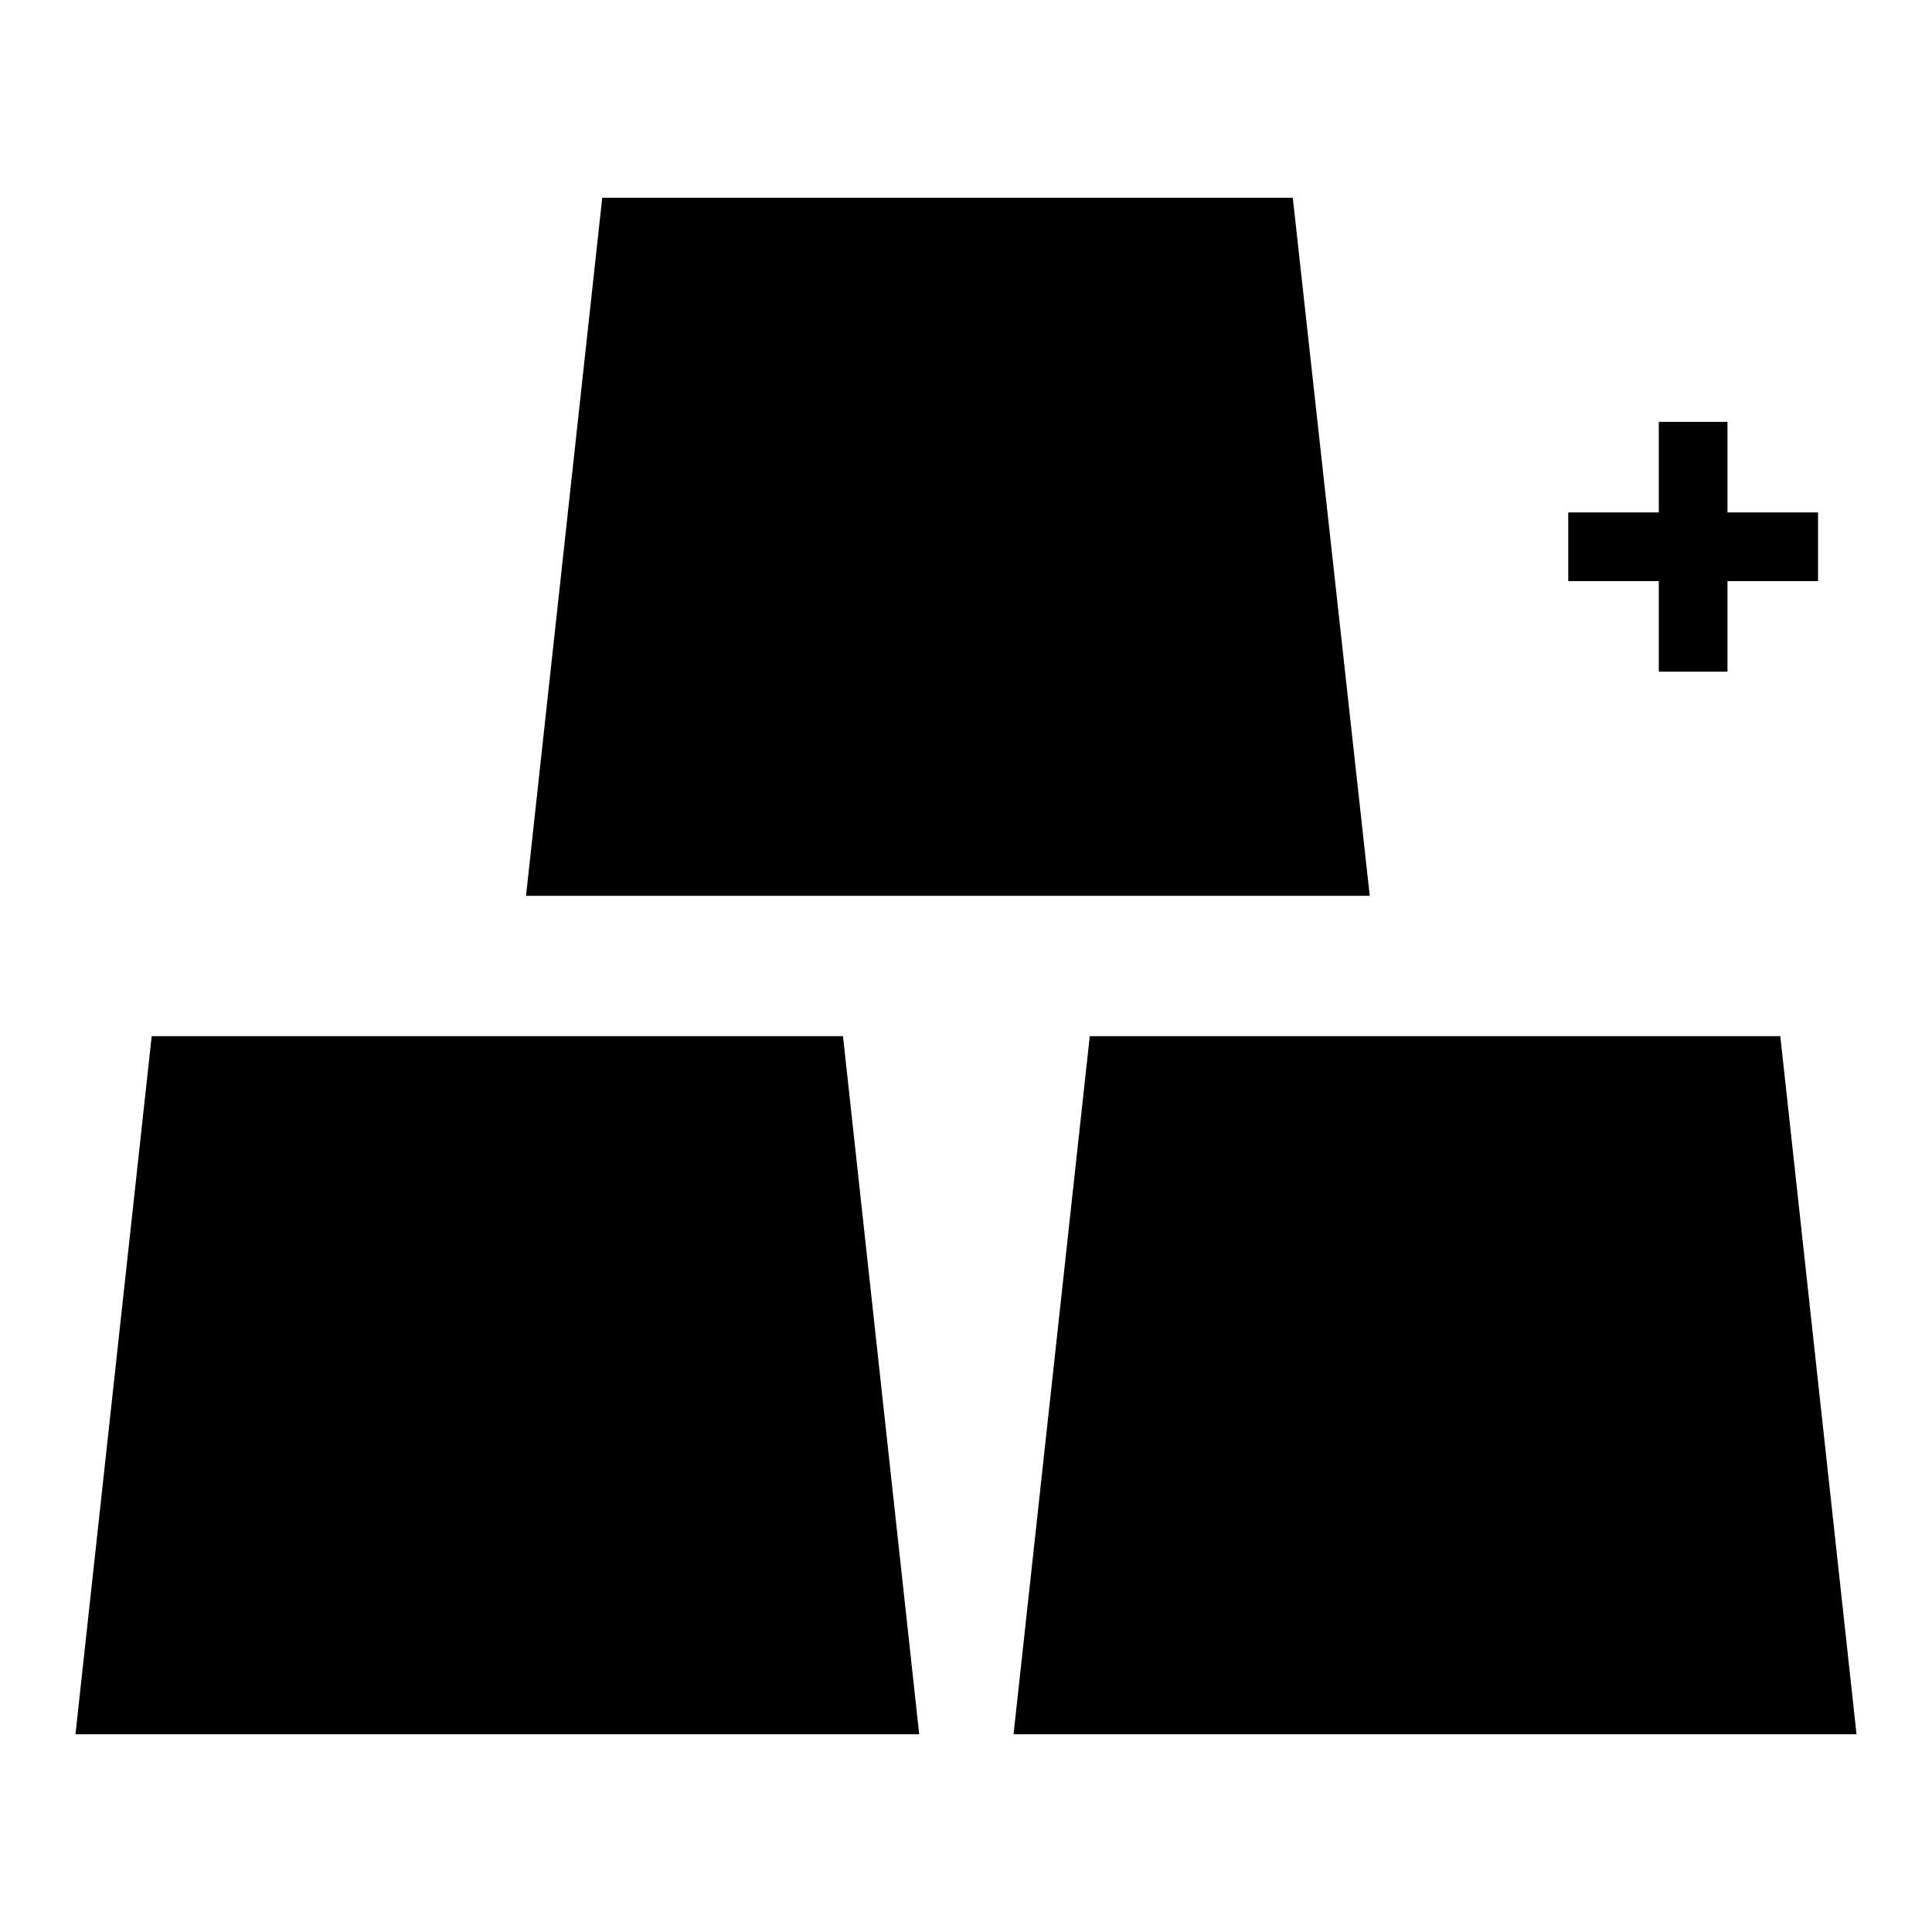
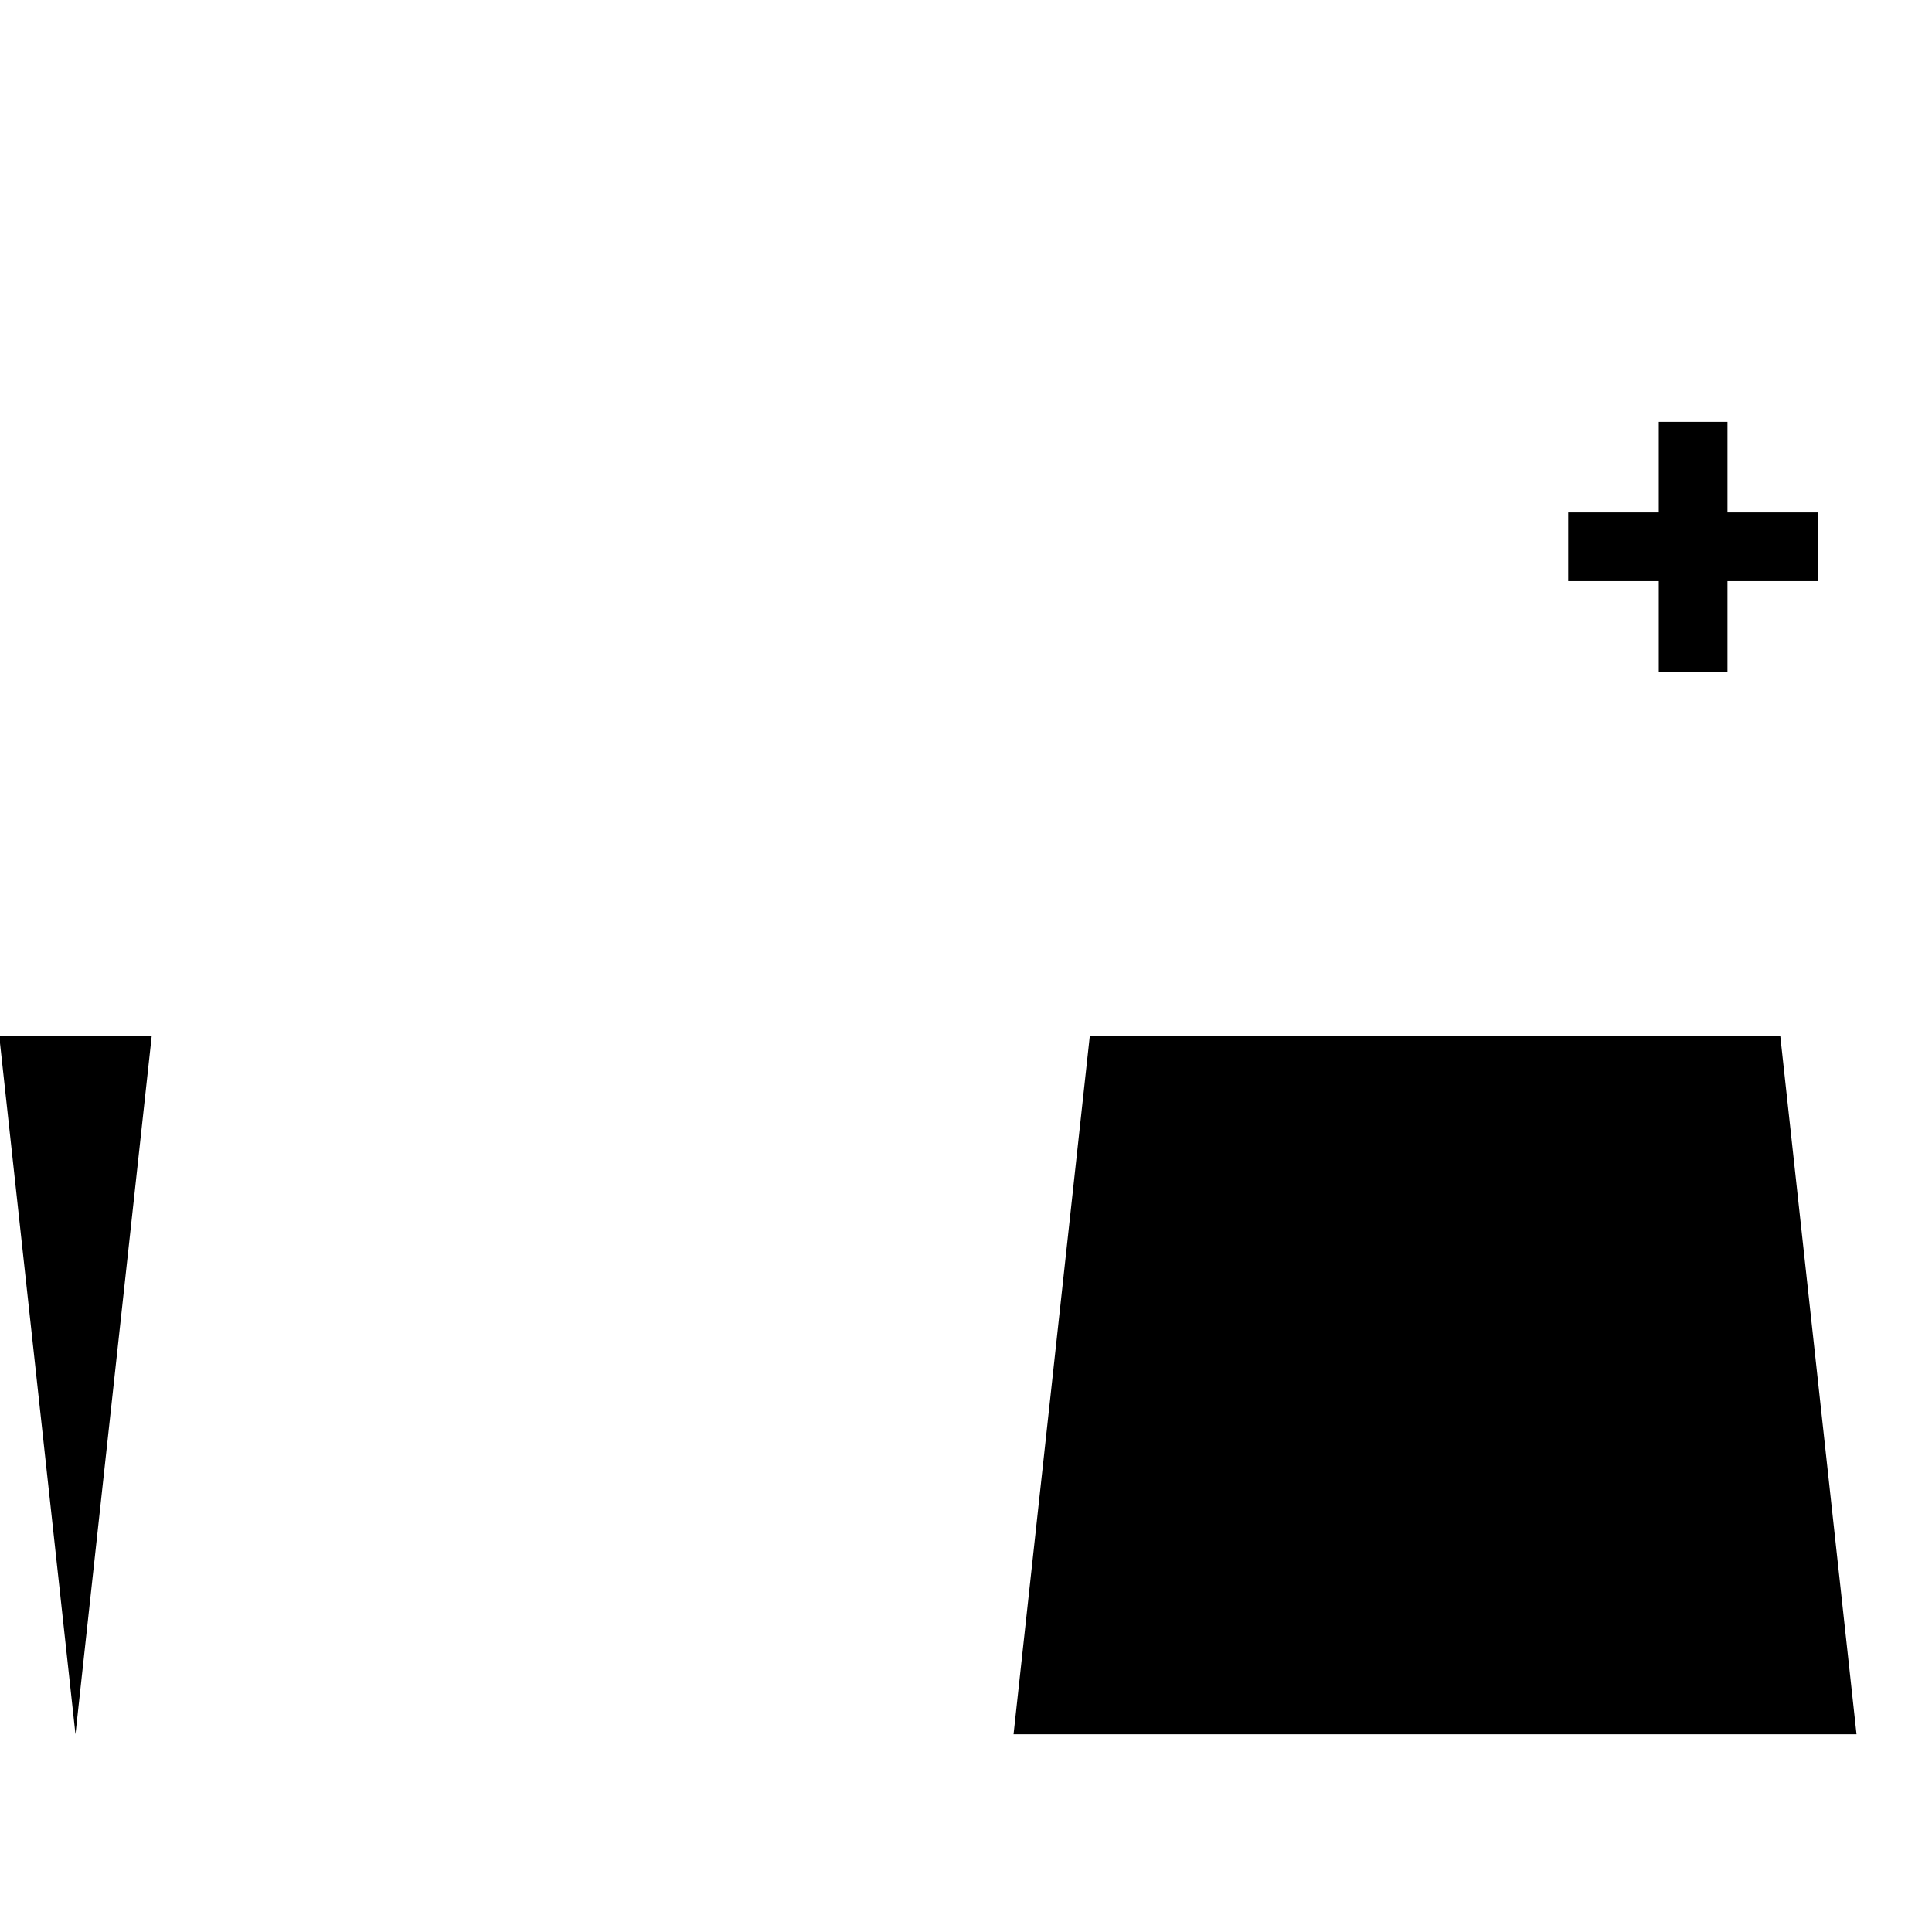
<svg xmlns="http://www.w3.org/2000/svg" version="1.1" x="0px" y="0px" viewBox="0 0 256 256" enable-background="new 0 0 256 256" xml:space="preserve">
  <g>
    <g>
      <g>
        <g>
-           <path fill="#000000" d="M20.1,137.3L10,229.8h111.8l-10.1-92.5L20.1,137.3L20.1,137.3z" />
+           <path fill="#000000" d="M20.1,137.3L10,229.8l-10.1-92.5L20.1,137.3L20.1,137.3z" />
          <path fill="#000000" d="M235.9,137.3h-91.5l-10.1,92.5H246L235.9,137.3z" />
-           <path fill="#000000" d="M171.3,26.2H79.8l-10.1,92.5h111.8L171.3,26.2z" />
          <path fill="#000000" d="M219.8 89L228.9 89 228.9 77 240.9 77 240.9 67.9 228.9 67.9 228.9 55.9 219.8 55.9 219.8 67.9 207.8 67.9 207.8 77 219.8 77 z" />
        </g>
      </g>
      <g />
      <g />
      <g />
      <g />
      <g />
      <g />
      <g />
      <g />
      <g />
      <g />
      <g />
      <g />
      <g />
      <g />
      <g />
    </g>
  </g>
</svg>